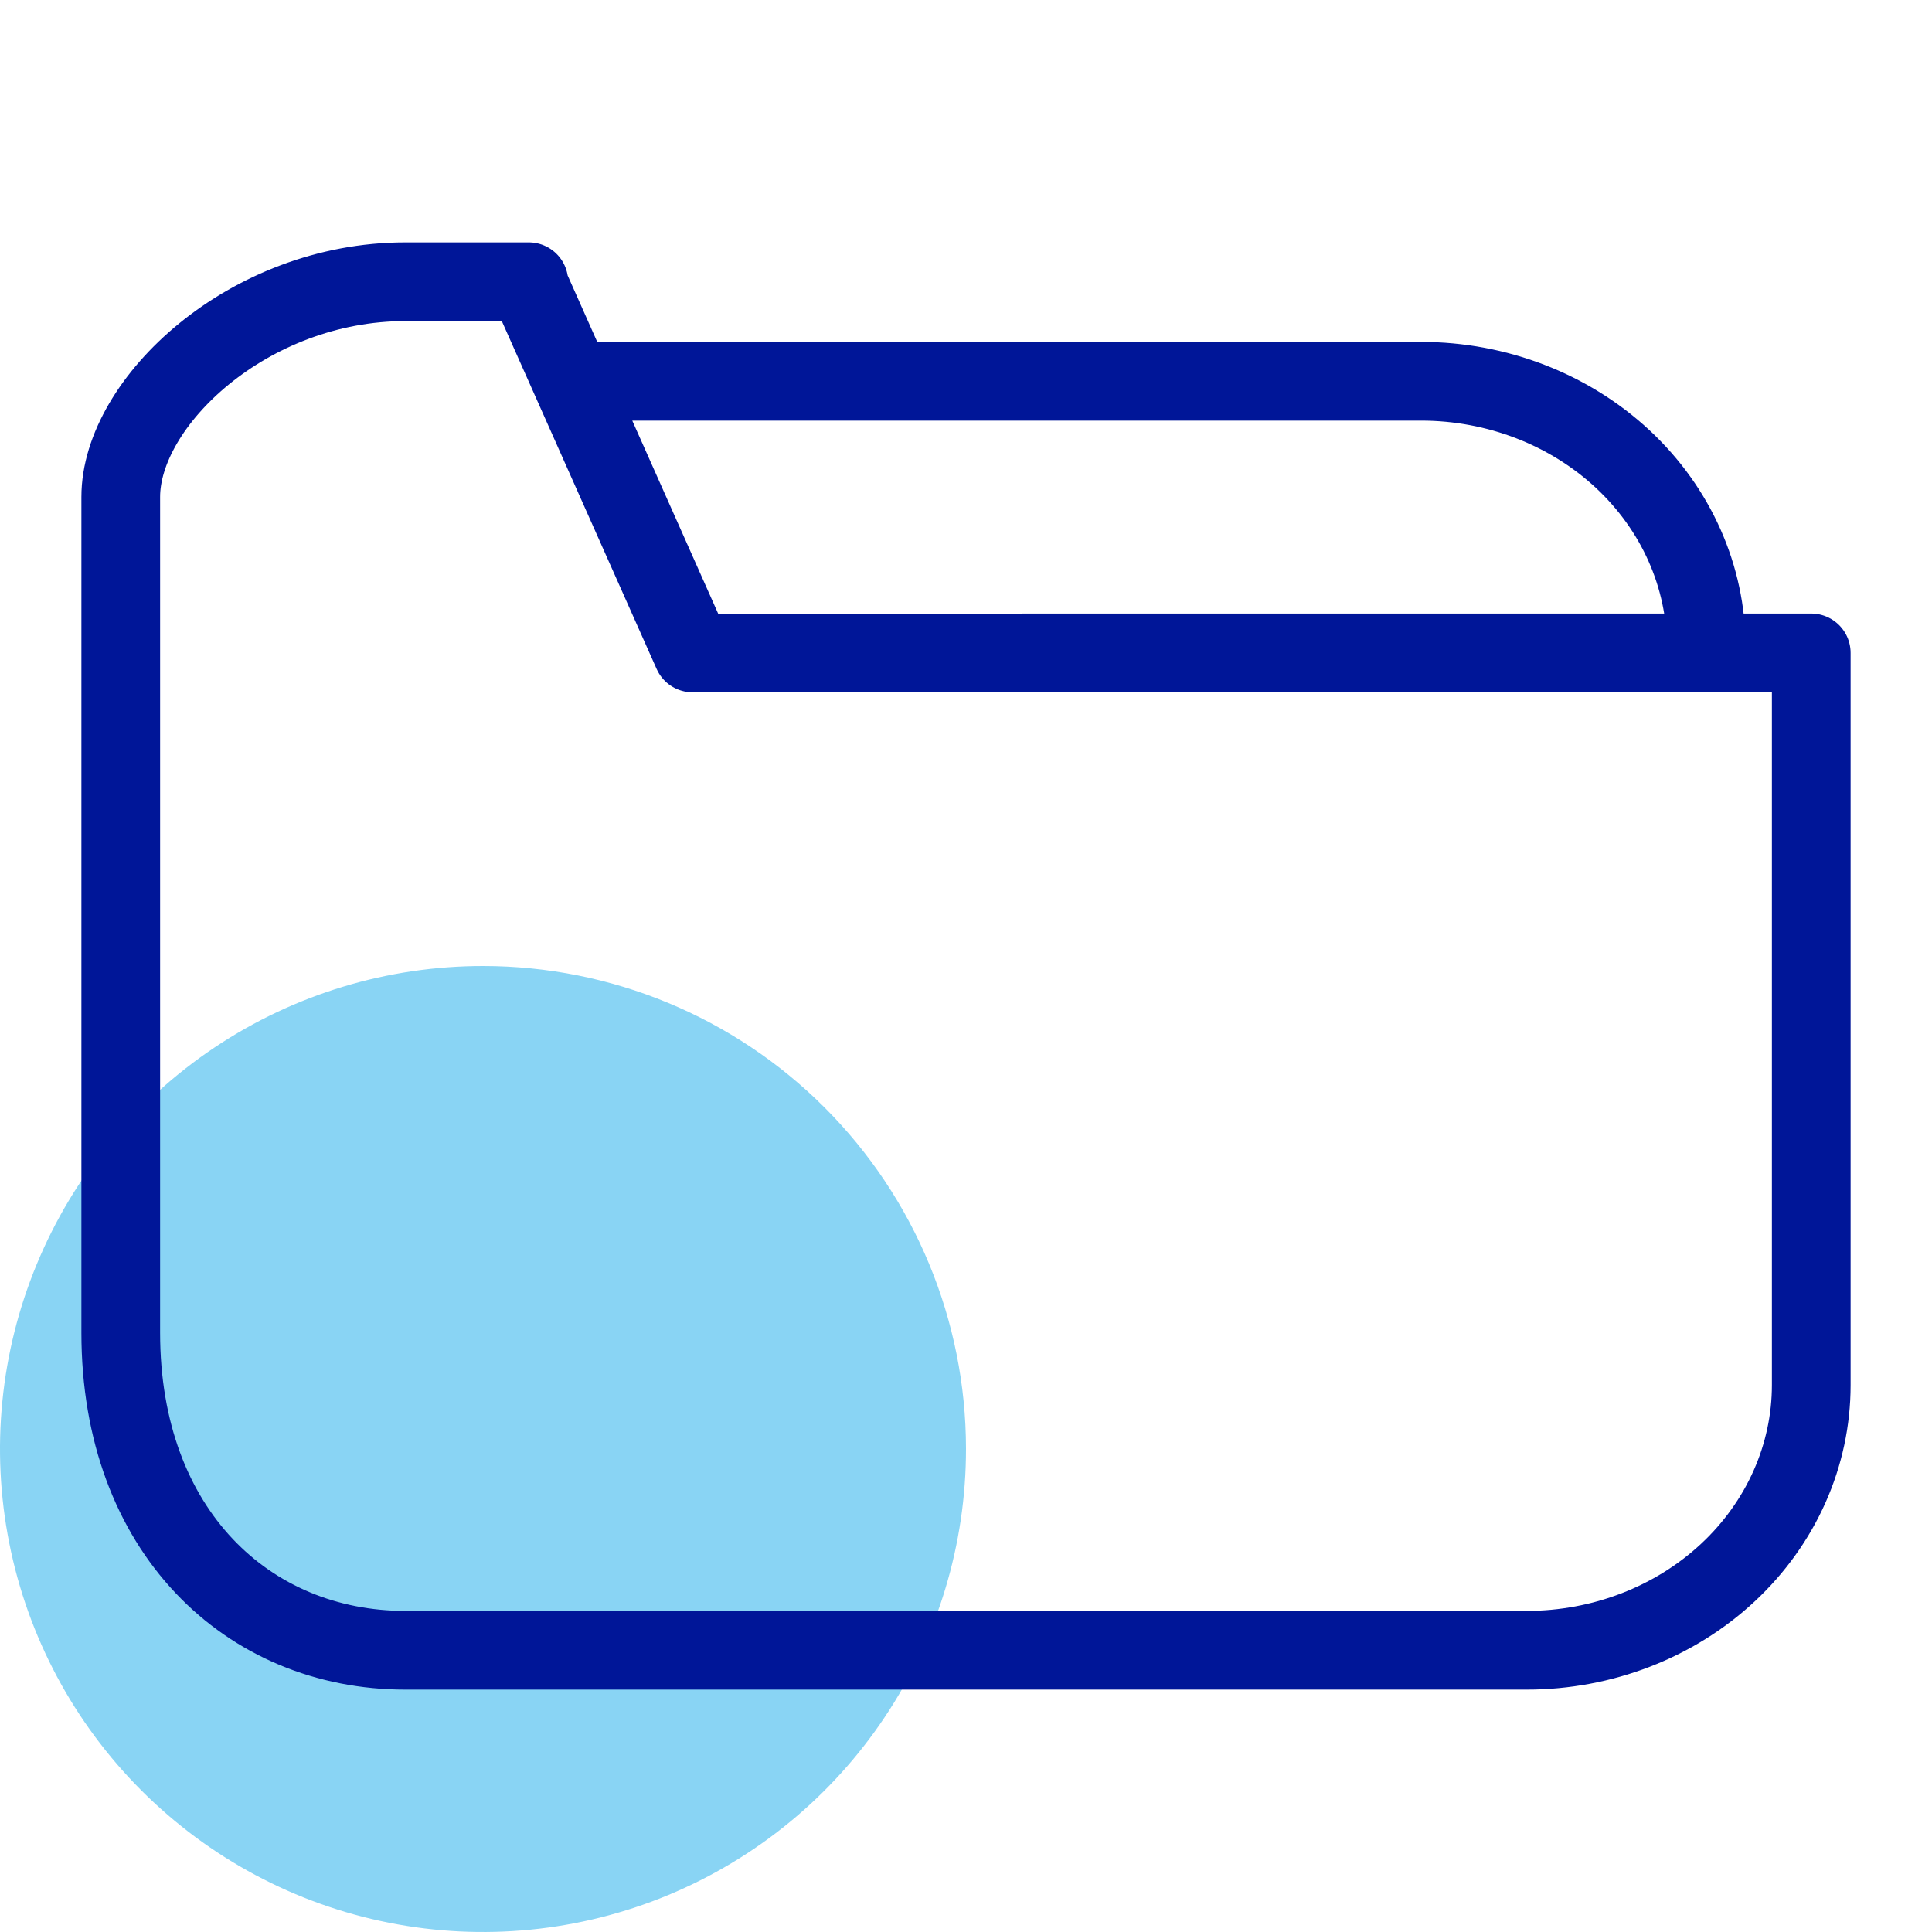
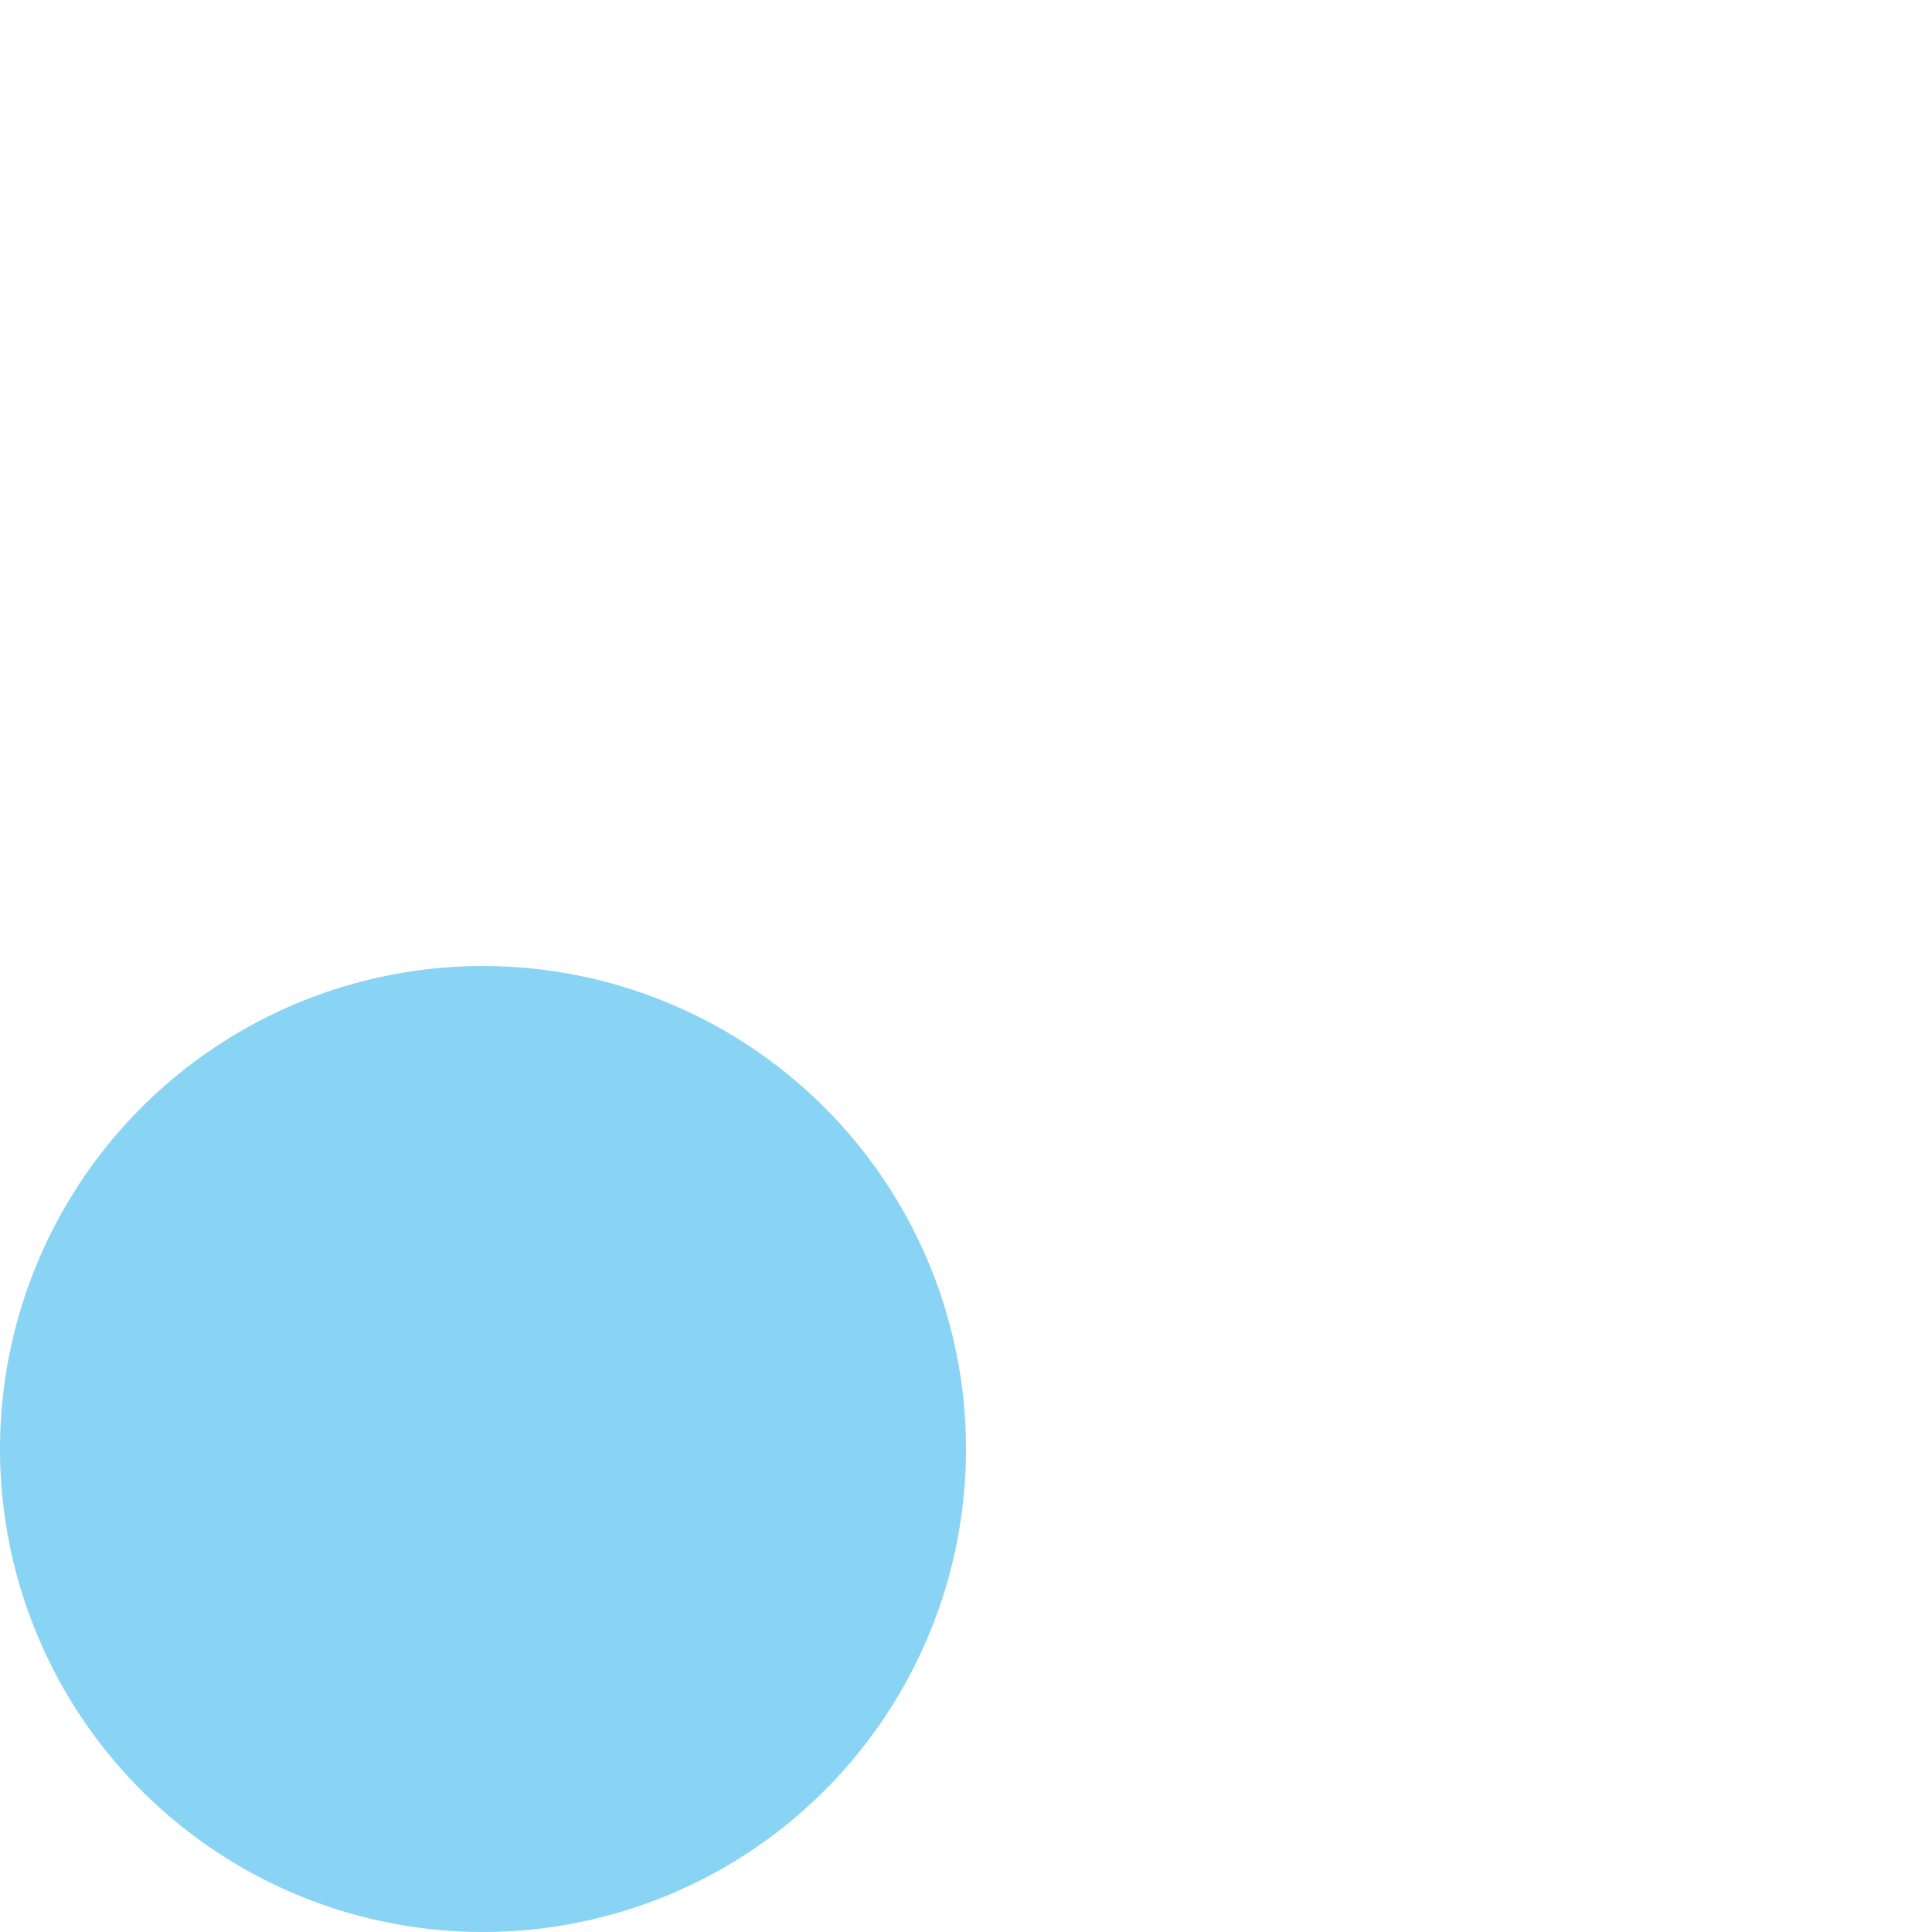
<svg xmlns="http://www.w3.org/2000/svg" width="54" height="54" viewBox="0 0 54 54" fill="none">
  <path d="M27 40.489C27.002 43.16 26.212 45.772 24.729 47.994C23.247 50.215 21.138 51.947 18.671 52.97C16.204 53.993 13.489 54.262 10.869 53.741C8.249 53.221 5.843 51.935 3.954 50.046C2.065 48.157 0.779 45.751 0.259 43.131C-0.262 40.511 0.007 37.796 1.03 35.329C2.053 32.862 3.785 30.753 6.006 29.271C8.228 27.788 10.839 26.998 13.511 27C17.087 27.003 20.517 28.425 23.046 30.954C25.575 33.483 26.997 36.913 27 40.489Z" fill="#89D4F4" />
-   <path d="M14.78 7.875H11.328C6.94 7.875 3.375 11.243 3.375 13.889V37.254C3.375 42.802 6.94 46.125 11.328 46.125H42.672C44.781 46.125 46.804 45.344 48.296 43.954C49.787 42.564 50.625 40.678 50.625 38.713V18.249L19.358 18.25L14.761 7.921M16.329 10.657H39.721C41.834 10.657 43.861 11.44 45.356 12.832C46.85 14.225 47.69 16.115 47.69 18.084V18.25" stroke="#001698" stroke-width="2.2" stroke-linecap="round" stroke-linejoin="round" />
</svg>